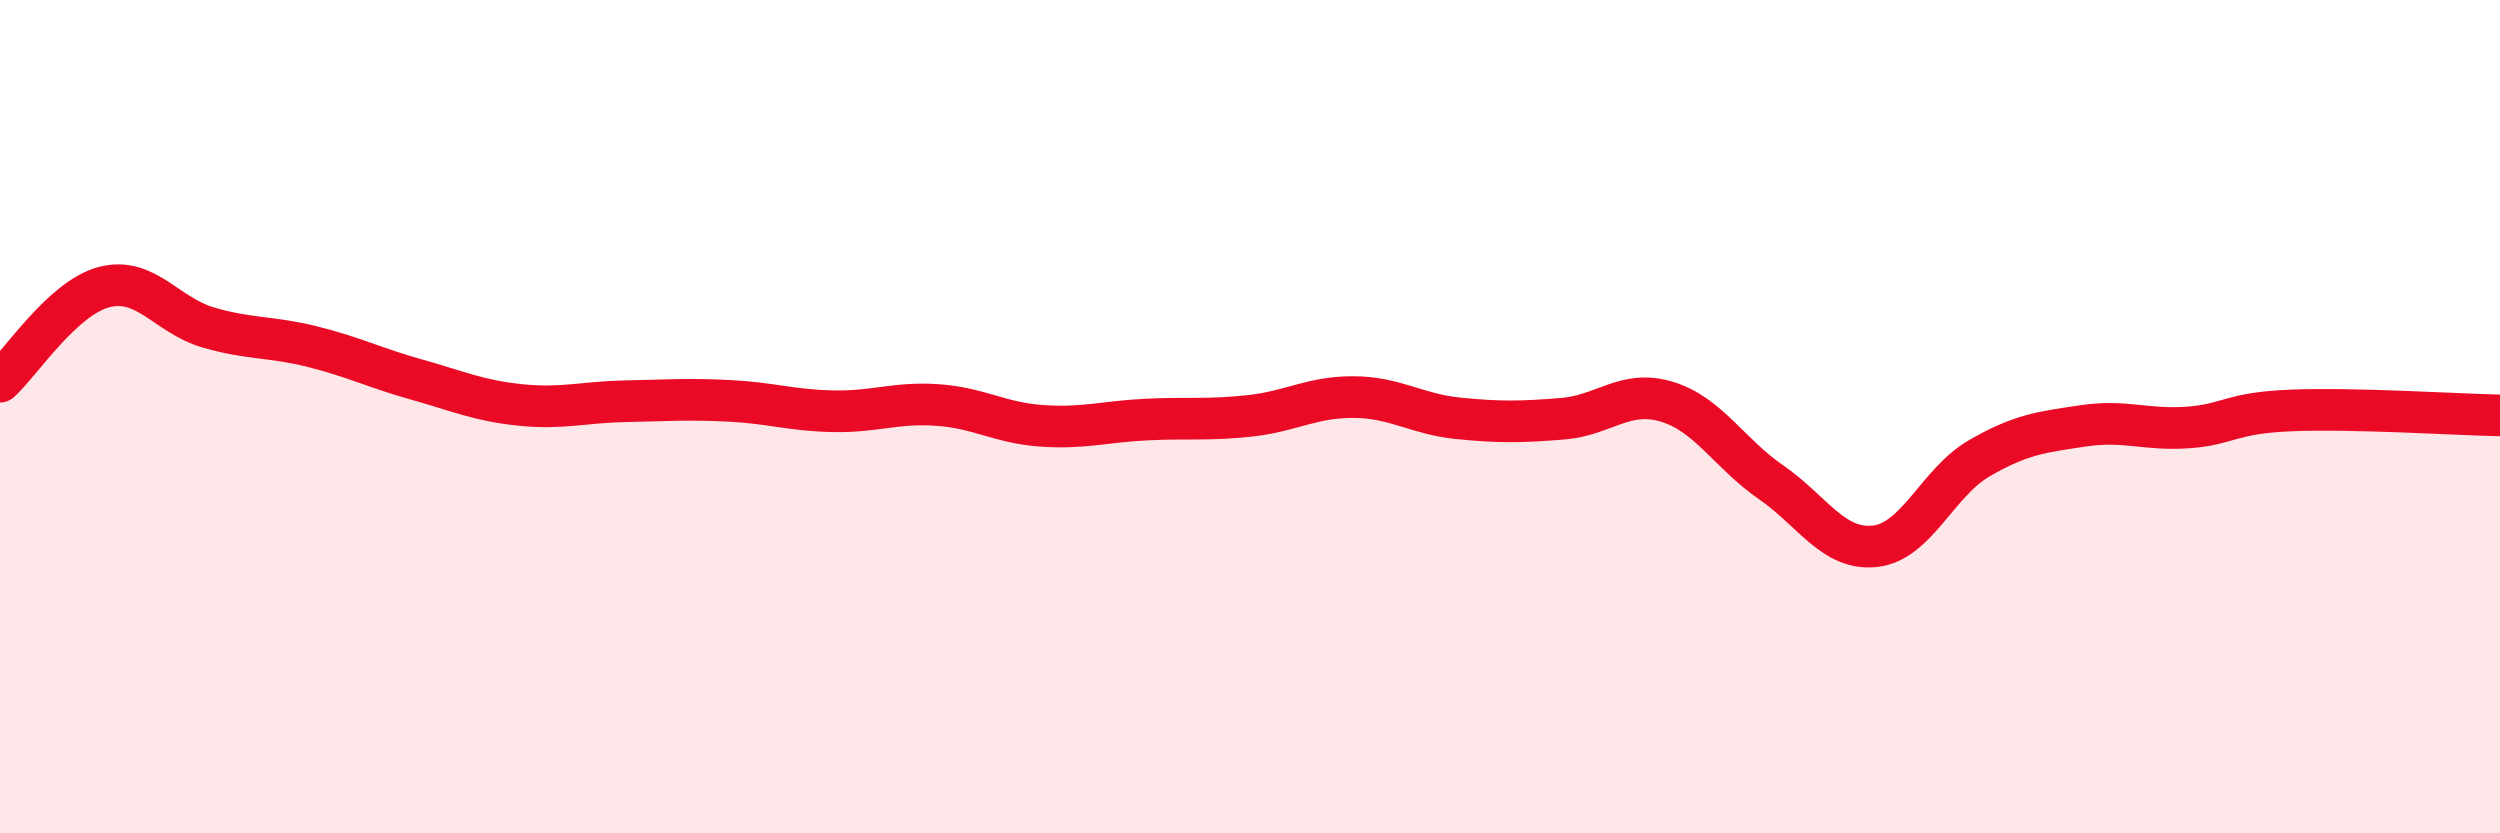
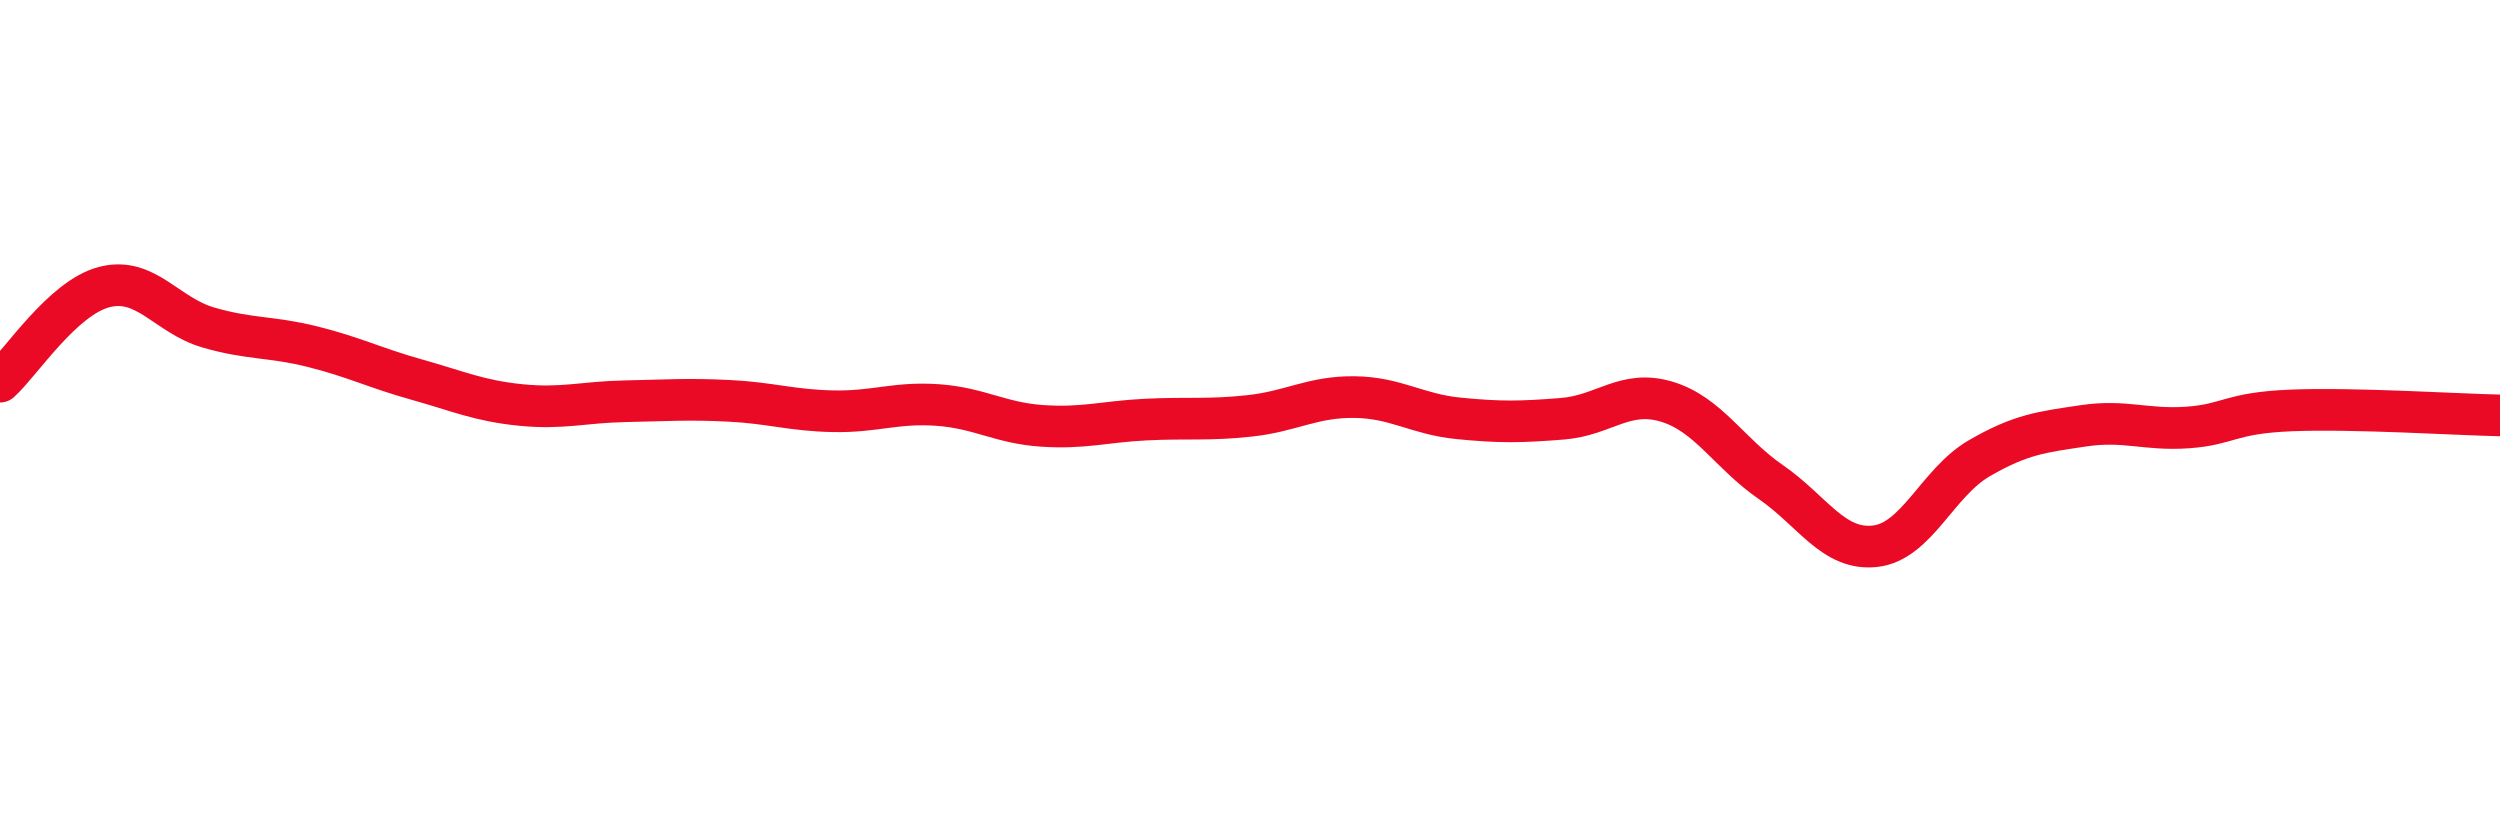
<svg xmlns="http://www.w3.org/2000/svg" width="60" height="20" viewBox="0 0 60 20">
-   <path d="M 0,9.16 C 0.5,8.71 1.5,7.15 2.5,6.89 C 3.5,6.63 4,7.57 5,7.86 C 6,8.15 6.5,8.07 7.5,8.32 C 8.5,8.57 9,8.83 10,9.11 C 11,9.39 11.5,9.62 12.5,9.72 C 13.5,9.82 14,9.65 15,9.63 C 16,9.61 16.5,9.57 17.5,9.62 C 18.5,9.67 19,9.85 20,9.87 C 21,9.89 21.5,9.65 22.5,9.72 C 23.5,9.79 24,10.15 25,10.22 C 26,10.29 26.5,10.12 27.5,10.07 C 28.5,10.02 29,10.09 30,9.98 C 31,9.87 31.5,9.52 32.5,9.53 C 33.5,9.54 34,9.94 35,10.04 C 36,10.14 36.5,10.13 37.5,10.05 C 38.5,9.97 39,9.34 40,9.64 C 41,9.94 41.5,10.88 42.5,11.57 C 43.5,12.26 44,13.22 45,13.11 C 46,13 46.5,11.58 47.5,11 C 48.5,10.42 49,10.37 50,10.22 C 51,10.07 51.5,10.33 52.5,10.26 C 53.5,10.19 53.5,9.91 55,9.85 C 56.5,9.79 59,9.95 60,9.97L60 20L0 20Z" fill="#EB0A25" opacity="0.1" stroke-linecap="round" stroke-linejoin="round" />
  <path d="M 0,9.16 C 0.5,8.71 1.5,7.15 2.5,6.89 C 3.5,6.63 4,7.57 5,7.86 C 6,8.15 6.5,8.07 7.5,8.32 C 8.5,8.57 9,8.83 10,9.11 C 11,9.39 11.5,9.62 12.5,9.72 C 13.5,9.82 14,9.65 15,9.63 C 16,9.61 16.5,9.57 17.5,9.62 C 18.5,9.67 19,9.85 20,9.87 C 21,9.89 21.5,9.65 22.5,9.72 C 23.5,9.79 24,10.15 25,10.22 C 26,10.29 26.5,10.12 27.5,10.07 C 28.5,10.02 29,10.09 30,9.98 C 31,9.87 31.5,9.52 32.5,9.53 C 33.5,9.54 34,9.94 35,10.04 C 36,10.14 36.5,10.13 37.5,10.05 C 38.5,9.97 39,9.34 40,9.64 C 41,9.94 41.5,10.88 42.5,11.57 C 43.5,12.26 44,13.22 45,13.11 C 46,13 46.5,11.58 47.5,11 C 48.5,10.42 49,10.37 50,10.22 C 51,10.07 51.5,10.33 52.5,10.26 C 53.5,10.19 53.5,9.91 55,9.85 C 56.5,9.79 59,9.95 60,9.97" stroke="#EB0A25" stroke-width="1" fill="none" stroke-linecap="round" stroke-linejoin="round" />
</svg>